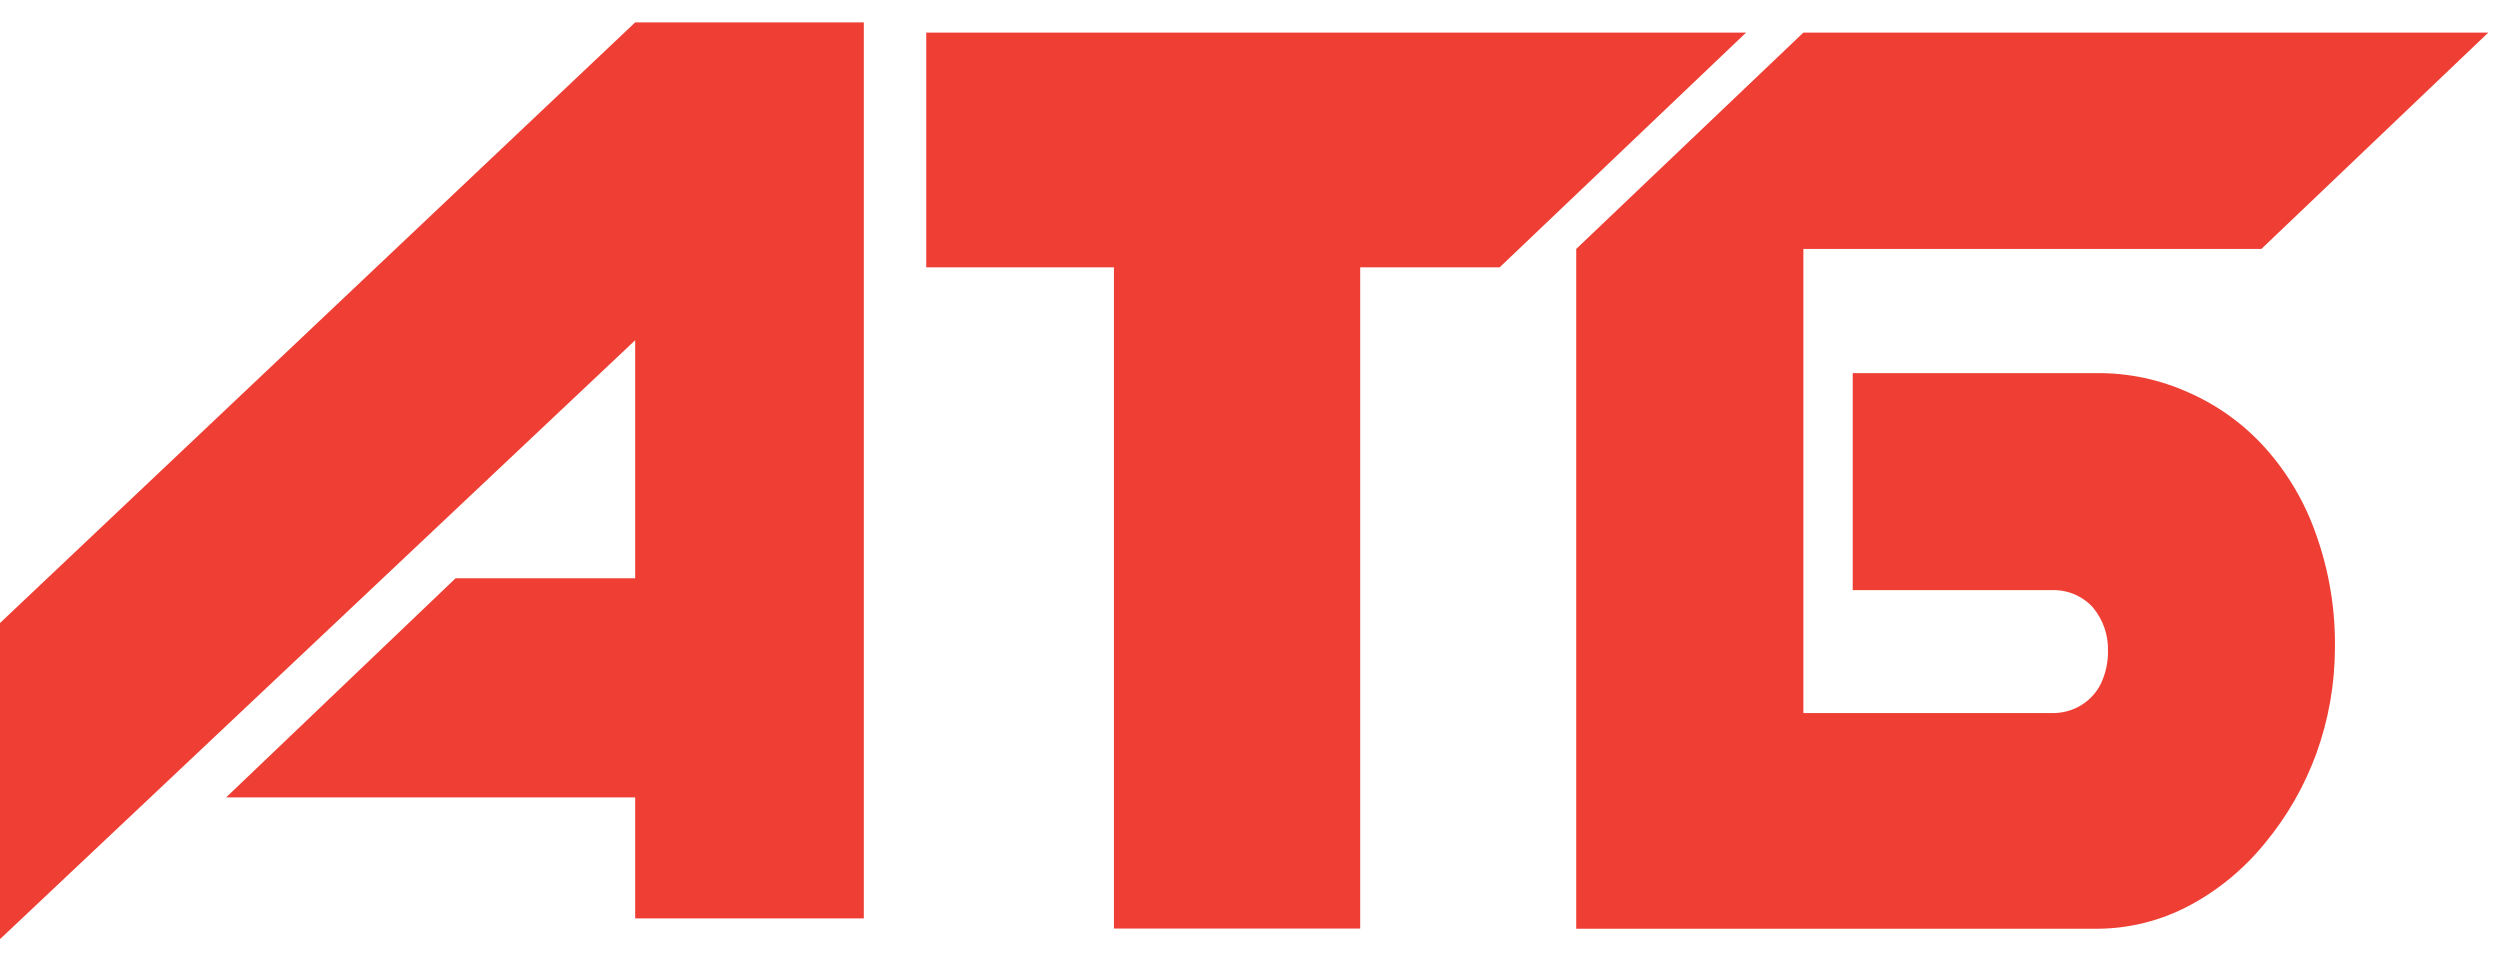
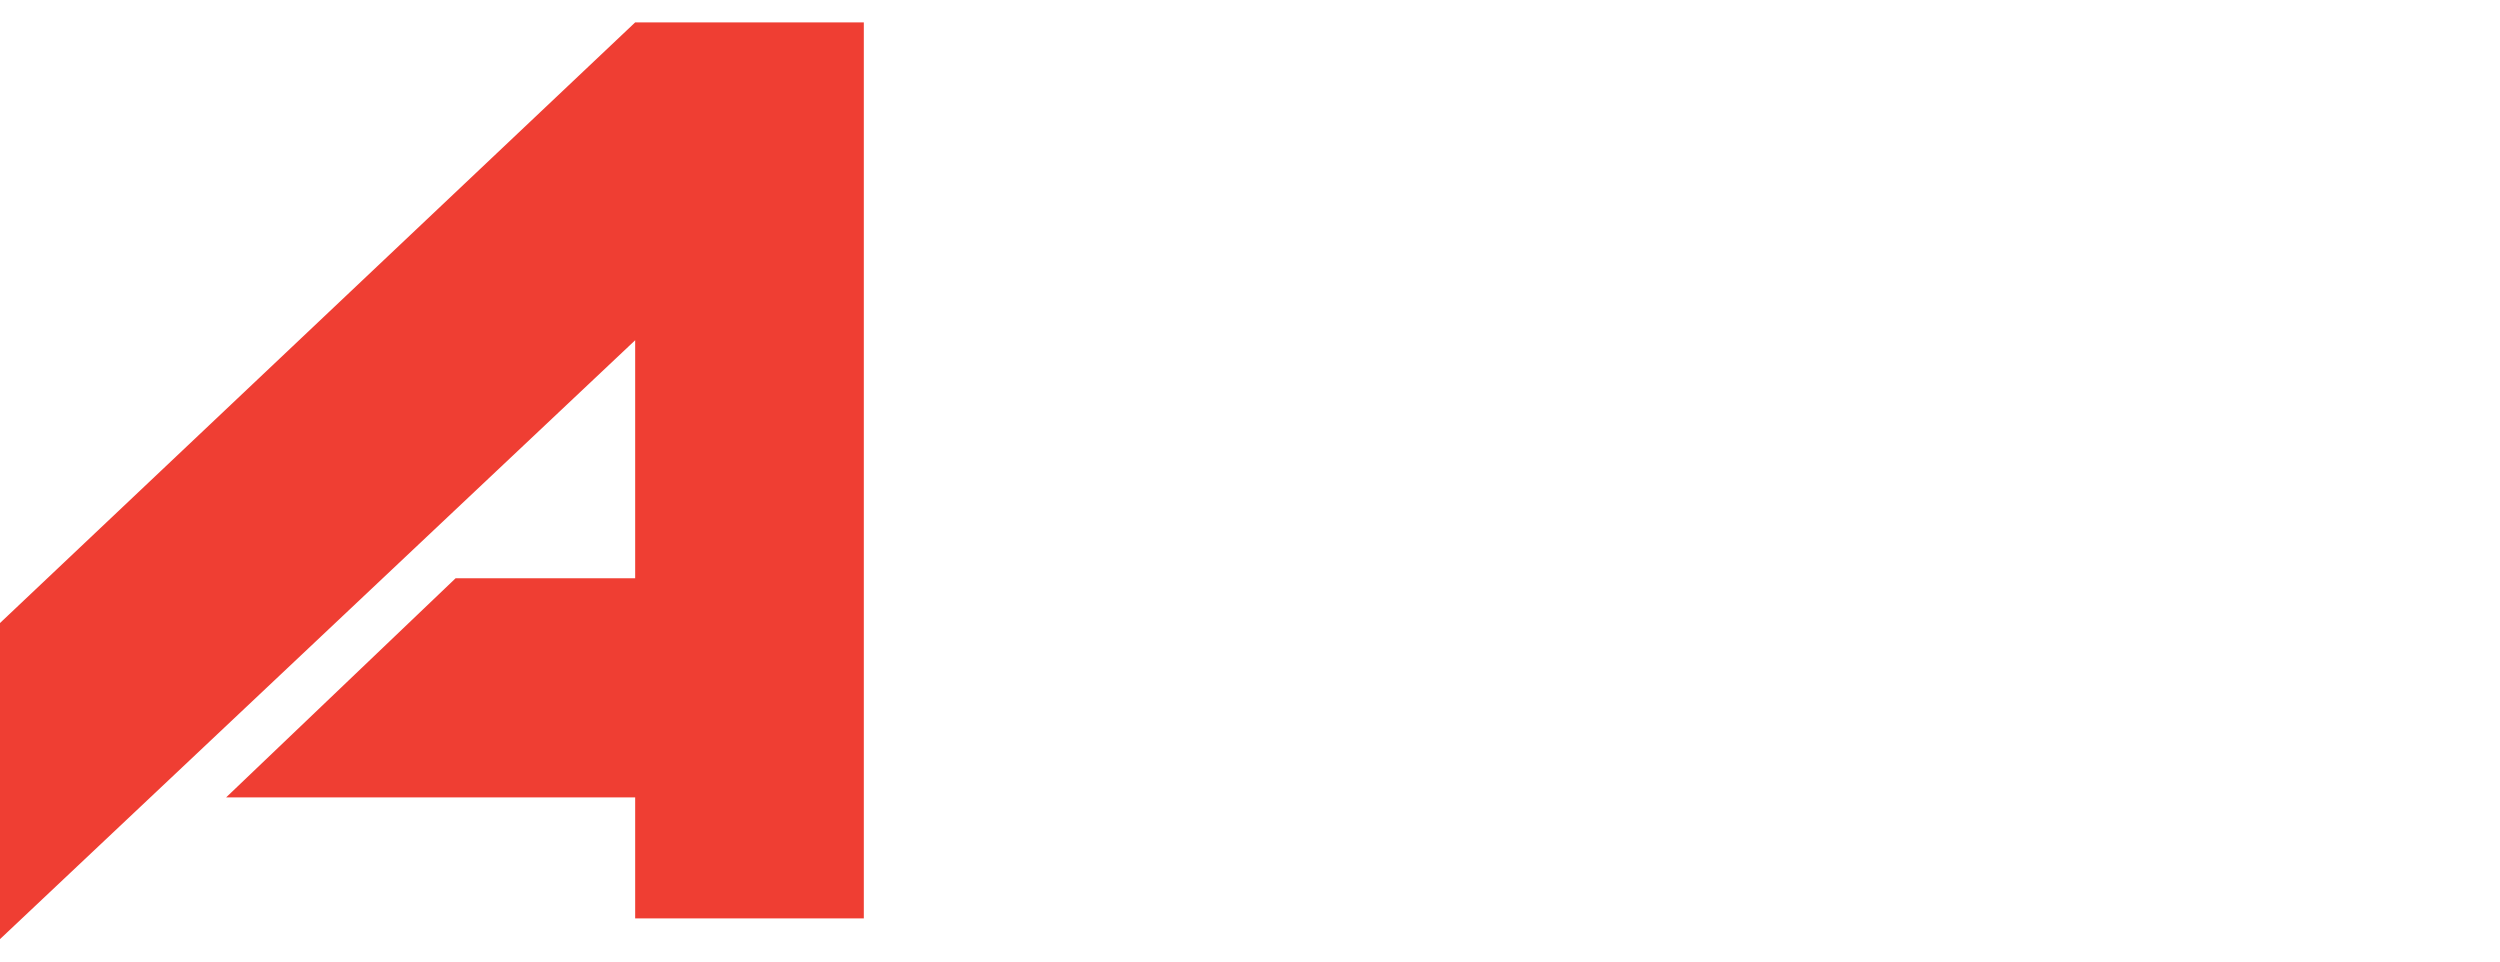
<svg xmlns="http://www.w3.org/2000/svg" width="104" height="40" viewBox="0 0 104 40" fill="none">
  <path d="M26.423 0.932H35.935V38.204H26.423V33.173H9.405L18.954 24.055H26.423V14.154L0 39.068V25.918L26.423 0.932Z" fill="#EF3E33" />
-   <path d="M46.34 11.121H38.532V1.355H72.638L62.385 11.121H56.584V38.627H46.34V11.121Z" fill="#EF3E33" />
-   <path d="M94.073 10.356H75.021V29.663H85.336C85.783 29.677 86.224 29.558 86.603 29.32C86.95 29.103 87.228 28.791 87.407 28.42C87.601 27.998 87.699 27.536 87.692 27.07C87.708 26.413 87.486 25.773 87.067 25.27C86.848 25.03 86.58 24.841 86.281 24.717C85.982 24.593 85.659 24.536 85.336 24.55H77.073V15.522H87.201C88.536 15.508 89.858 15.787 91.074 16.341C92.284 16.876 93.367 17.665 94.251 18.654C95.183 19.702 95.899 20.926 96.357 22.255C96.893 23.765 97.156 25.359 97.133 26.962C97.129 28.461 96.867 29.947 96.357 31.355C95.862 32.708 95.141 33.965 94.224 35.072C93.357 36.143 92.286 37.027 91.074 37.673C89.896 38.299 88.586 38.629 87.255 38.636H65.571V10.356L75.021 1.355H103.514L94.073 10.356Z" fill="#EF3E33" />
</svg>